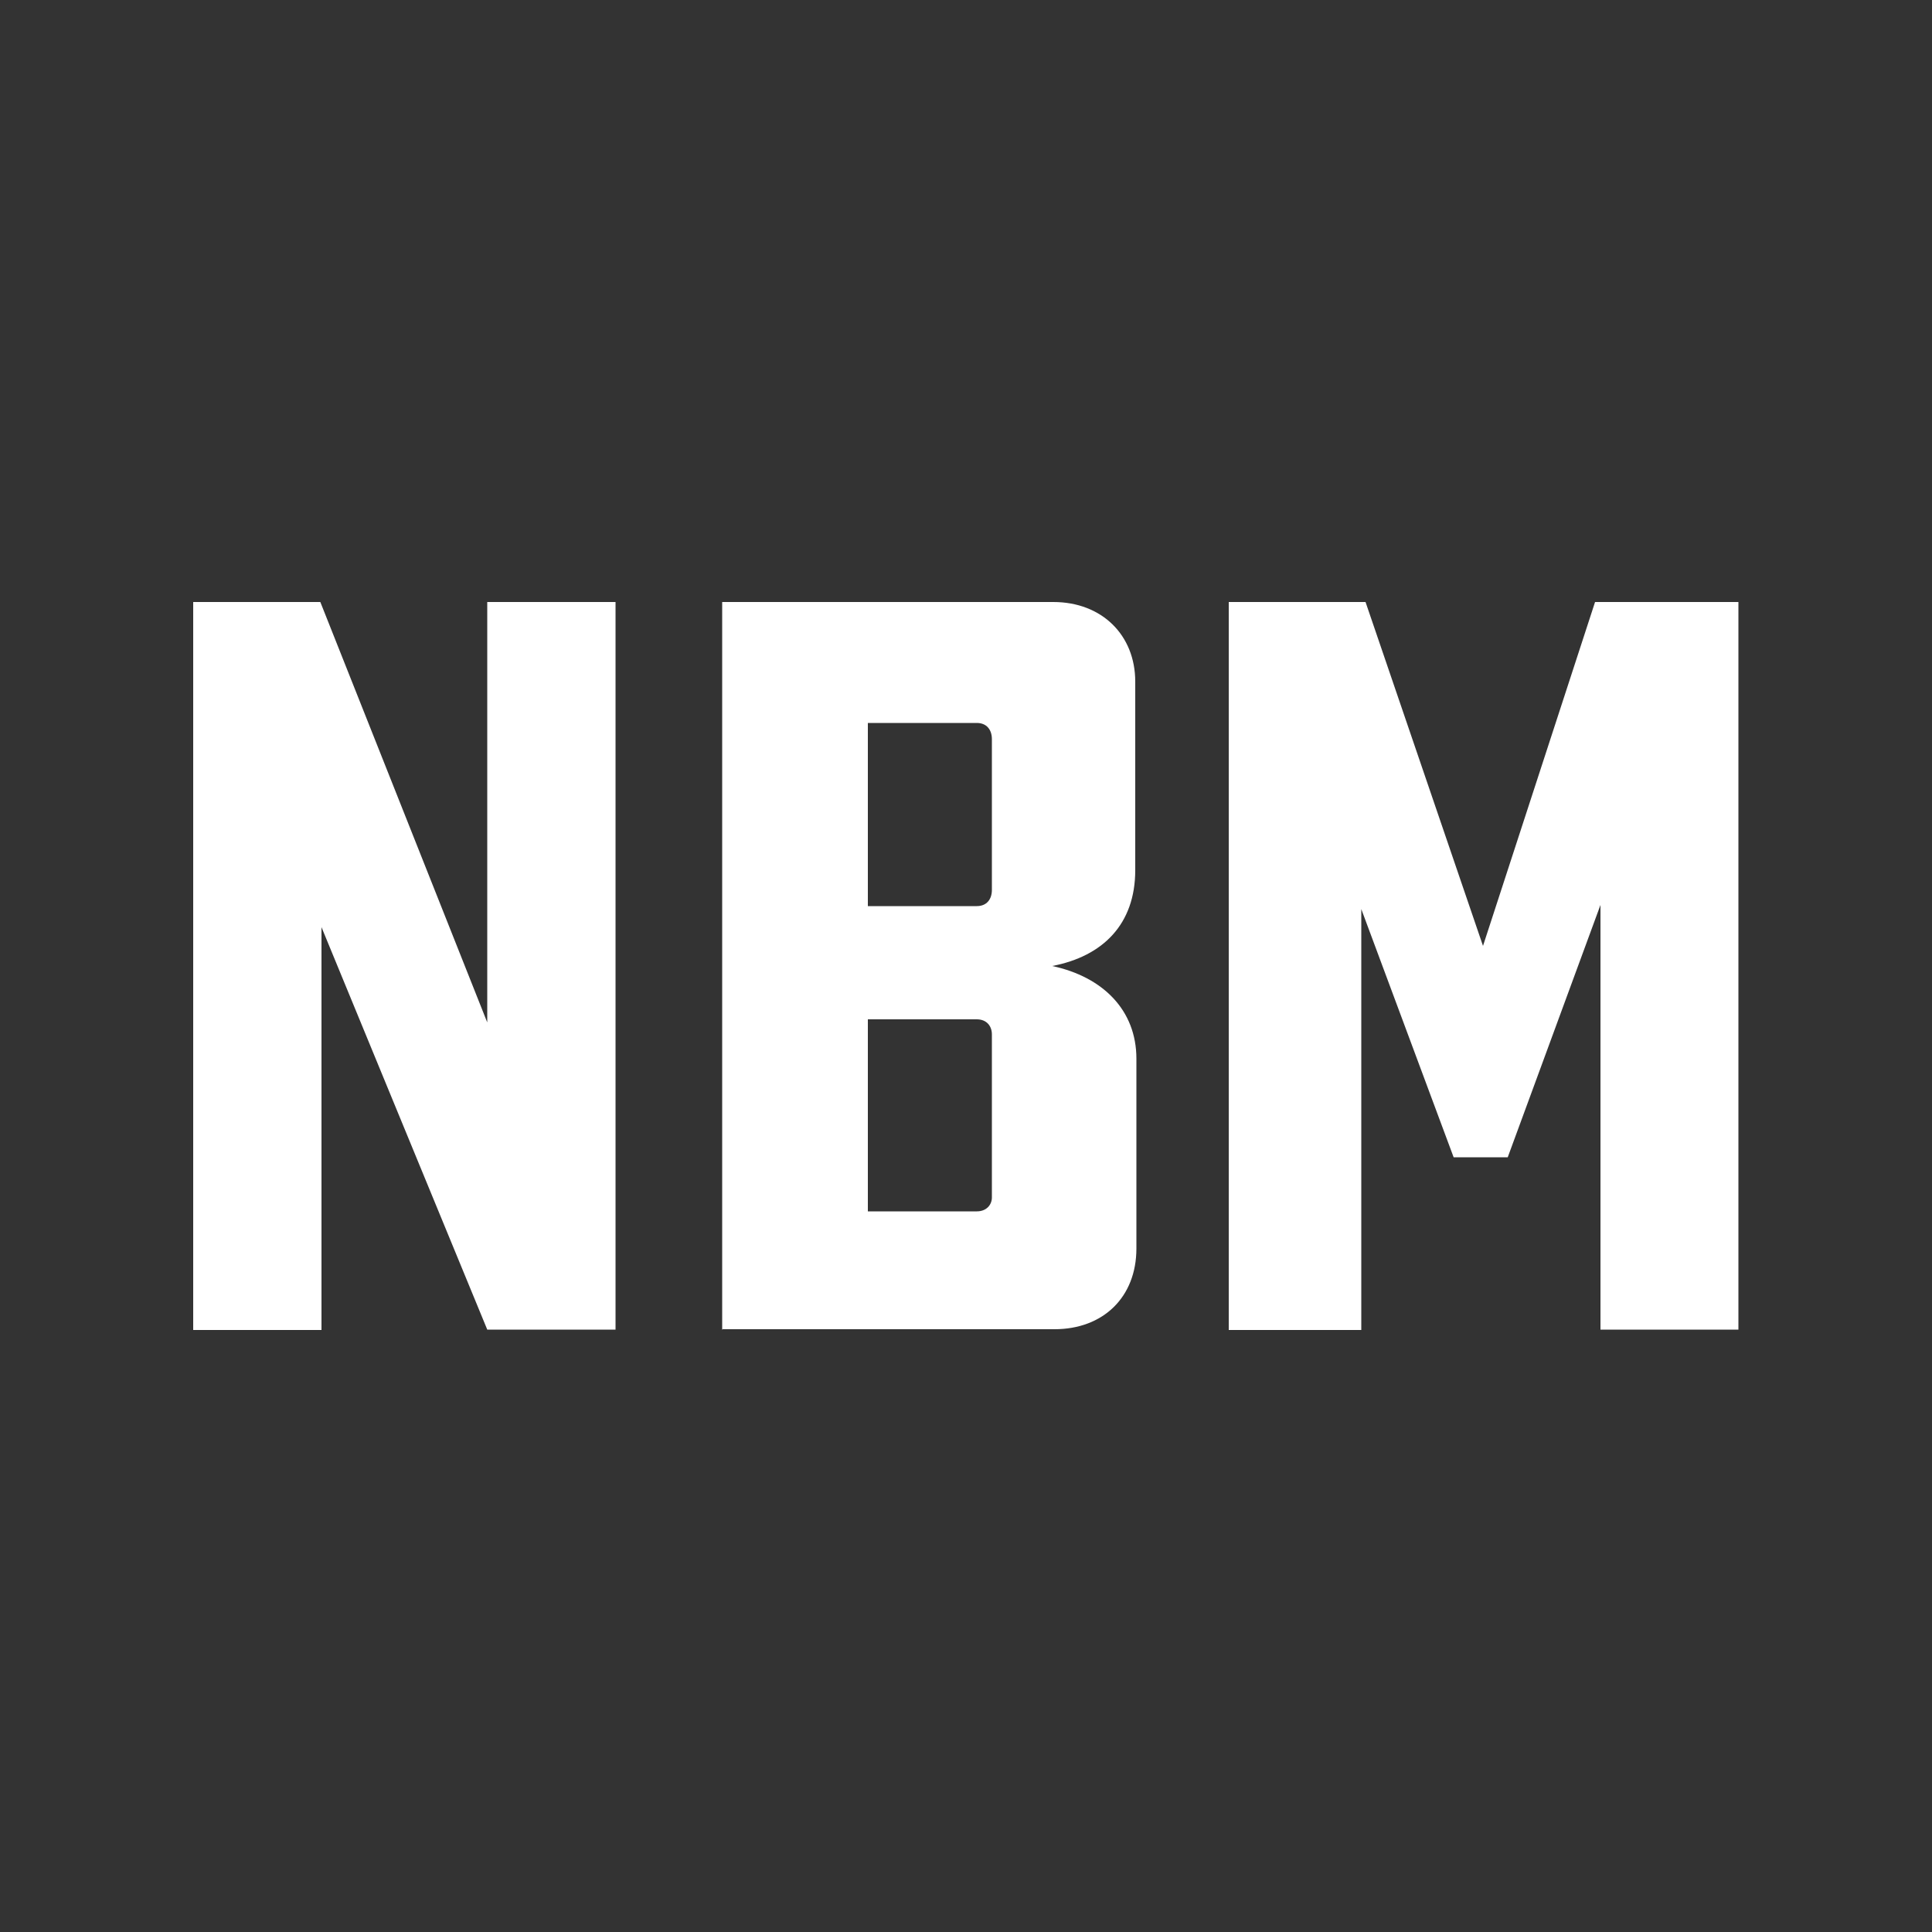
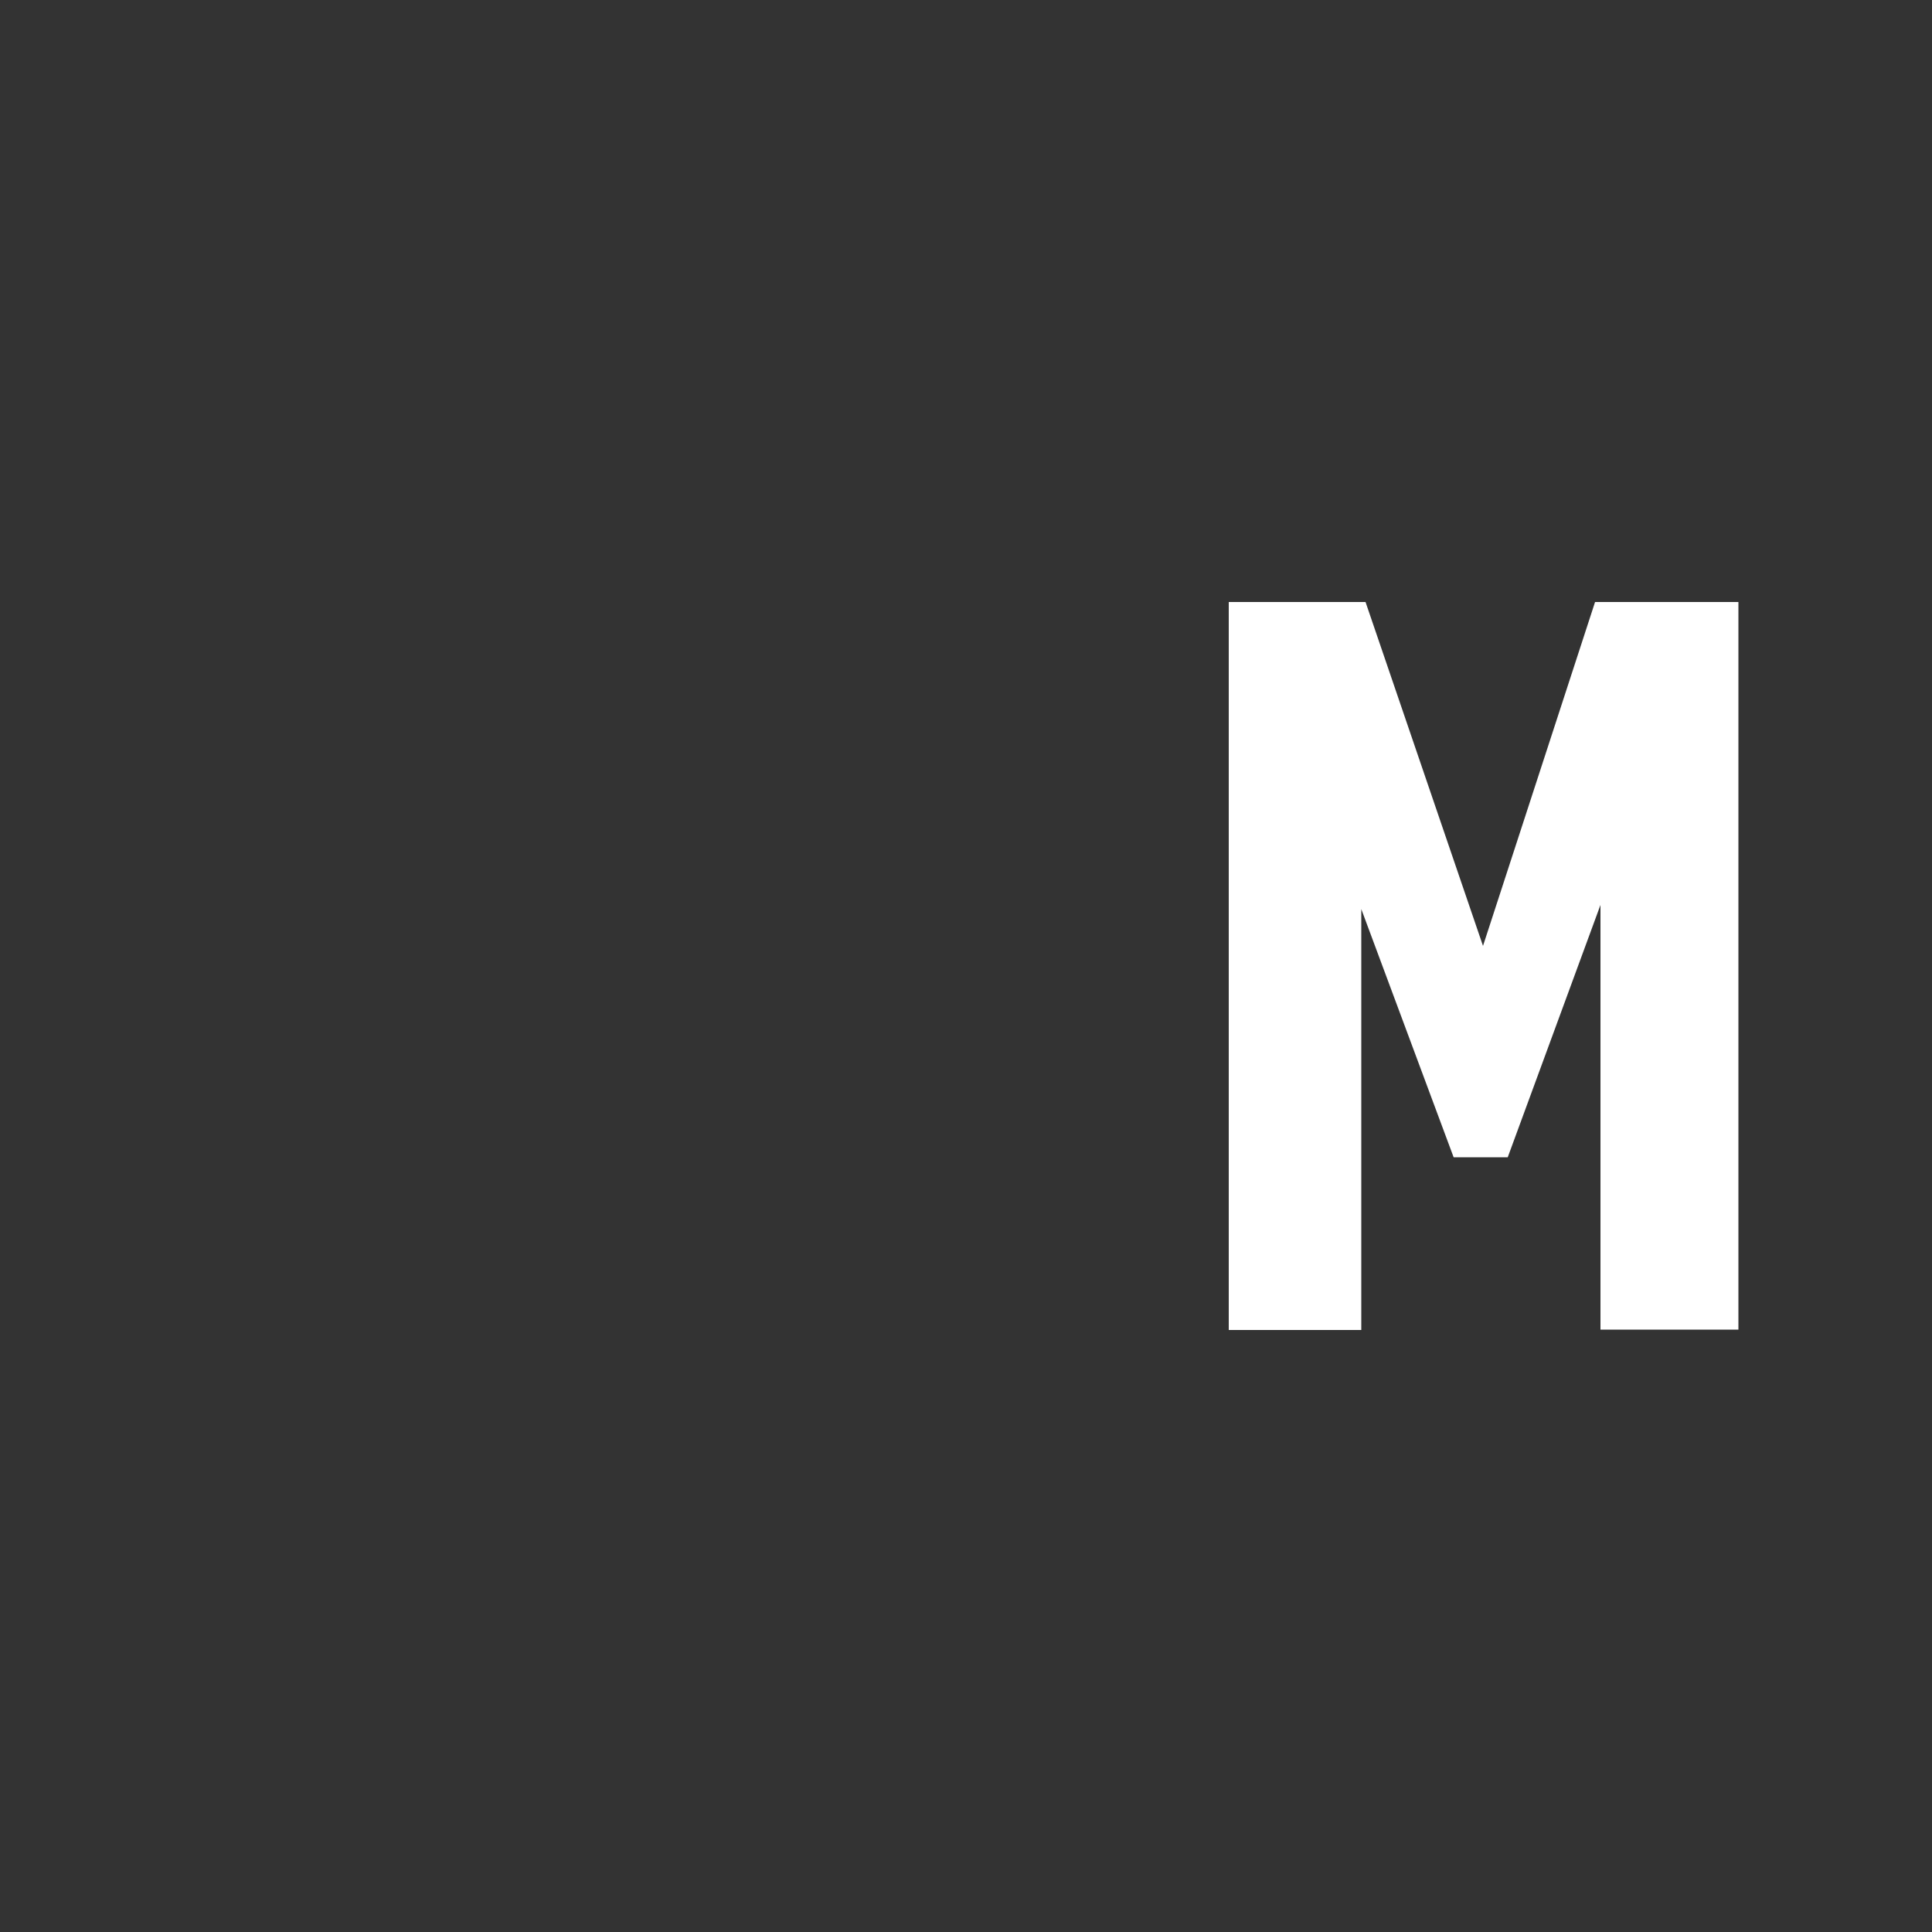
<svg xmlns="http://www.w3.org/2000/svg" id="a" viewBox="0 0 50 50">
  <rect x="0" y="0" width="50" height="50" fill="#333333" stroke="none" />
  <defs>
    <style>.b{fill:#fff;}</style>
  </defs>
-   <path class="b" d="M8.32,23.98v10.44h-3.32V15.58h3.29l4.32,10.88v-10.88h3.32v18.83h-3.32l-4.3-10.44Z" />
-   <path class="b" d="M18.69,34.42V15.58h8.57c1.26,0,2.12.86,2.12,2.06v4.88c0,1.4-.84,2.23-2.15,2.48,1.31.28,2.18,1.14,2.18,2.4v4.91c0,1.26-.86,2.09-2.12,2.09h-8.59ZM25.67,19.13c0-.25-.14-.42-.39-.42h-2.82v4.74h2.82c.25,0,.39-.17.39-.42v-3.91ZM25.67,26.77c0-.22-.14-.39-.39-.39h-2.82v4.97h2.82c.25,0,.39-.17.39-.36v-4.21Z" />
  <path class="b" d="M35.23,23.51v10.91h-3.43V15.58h3.54l3.04,8.9,2.9-8.9h3.71v18.83h-3.57v-10.99l-2.4,6.53h-1.4l-2.4-6.45Z" />
</svg>